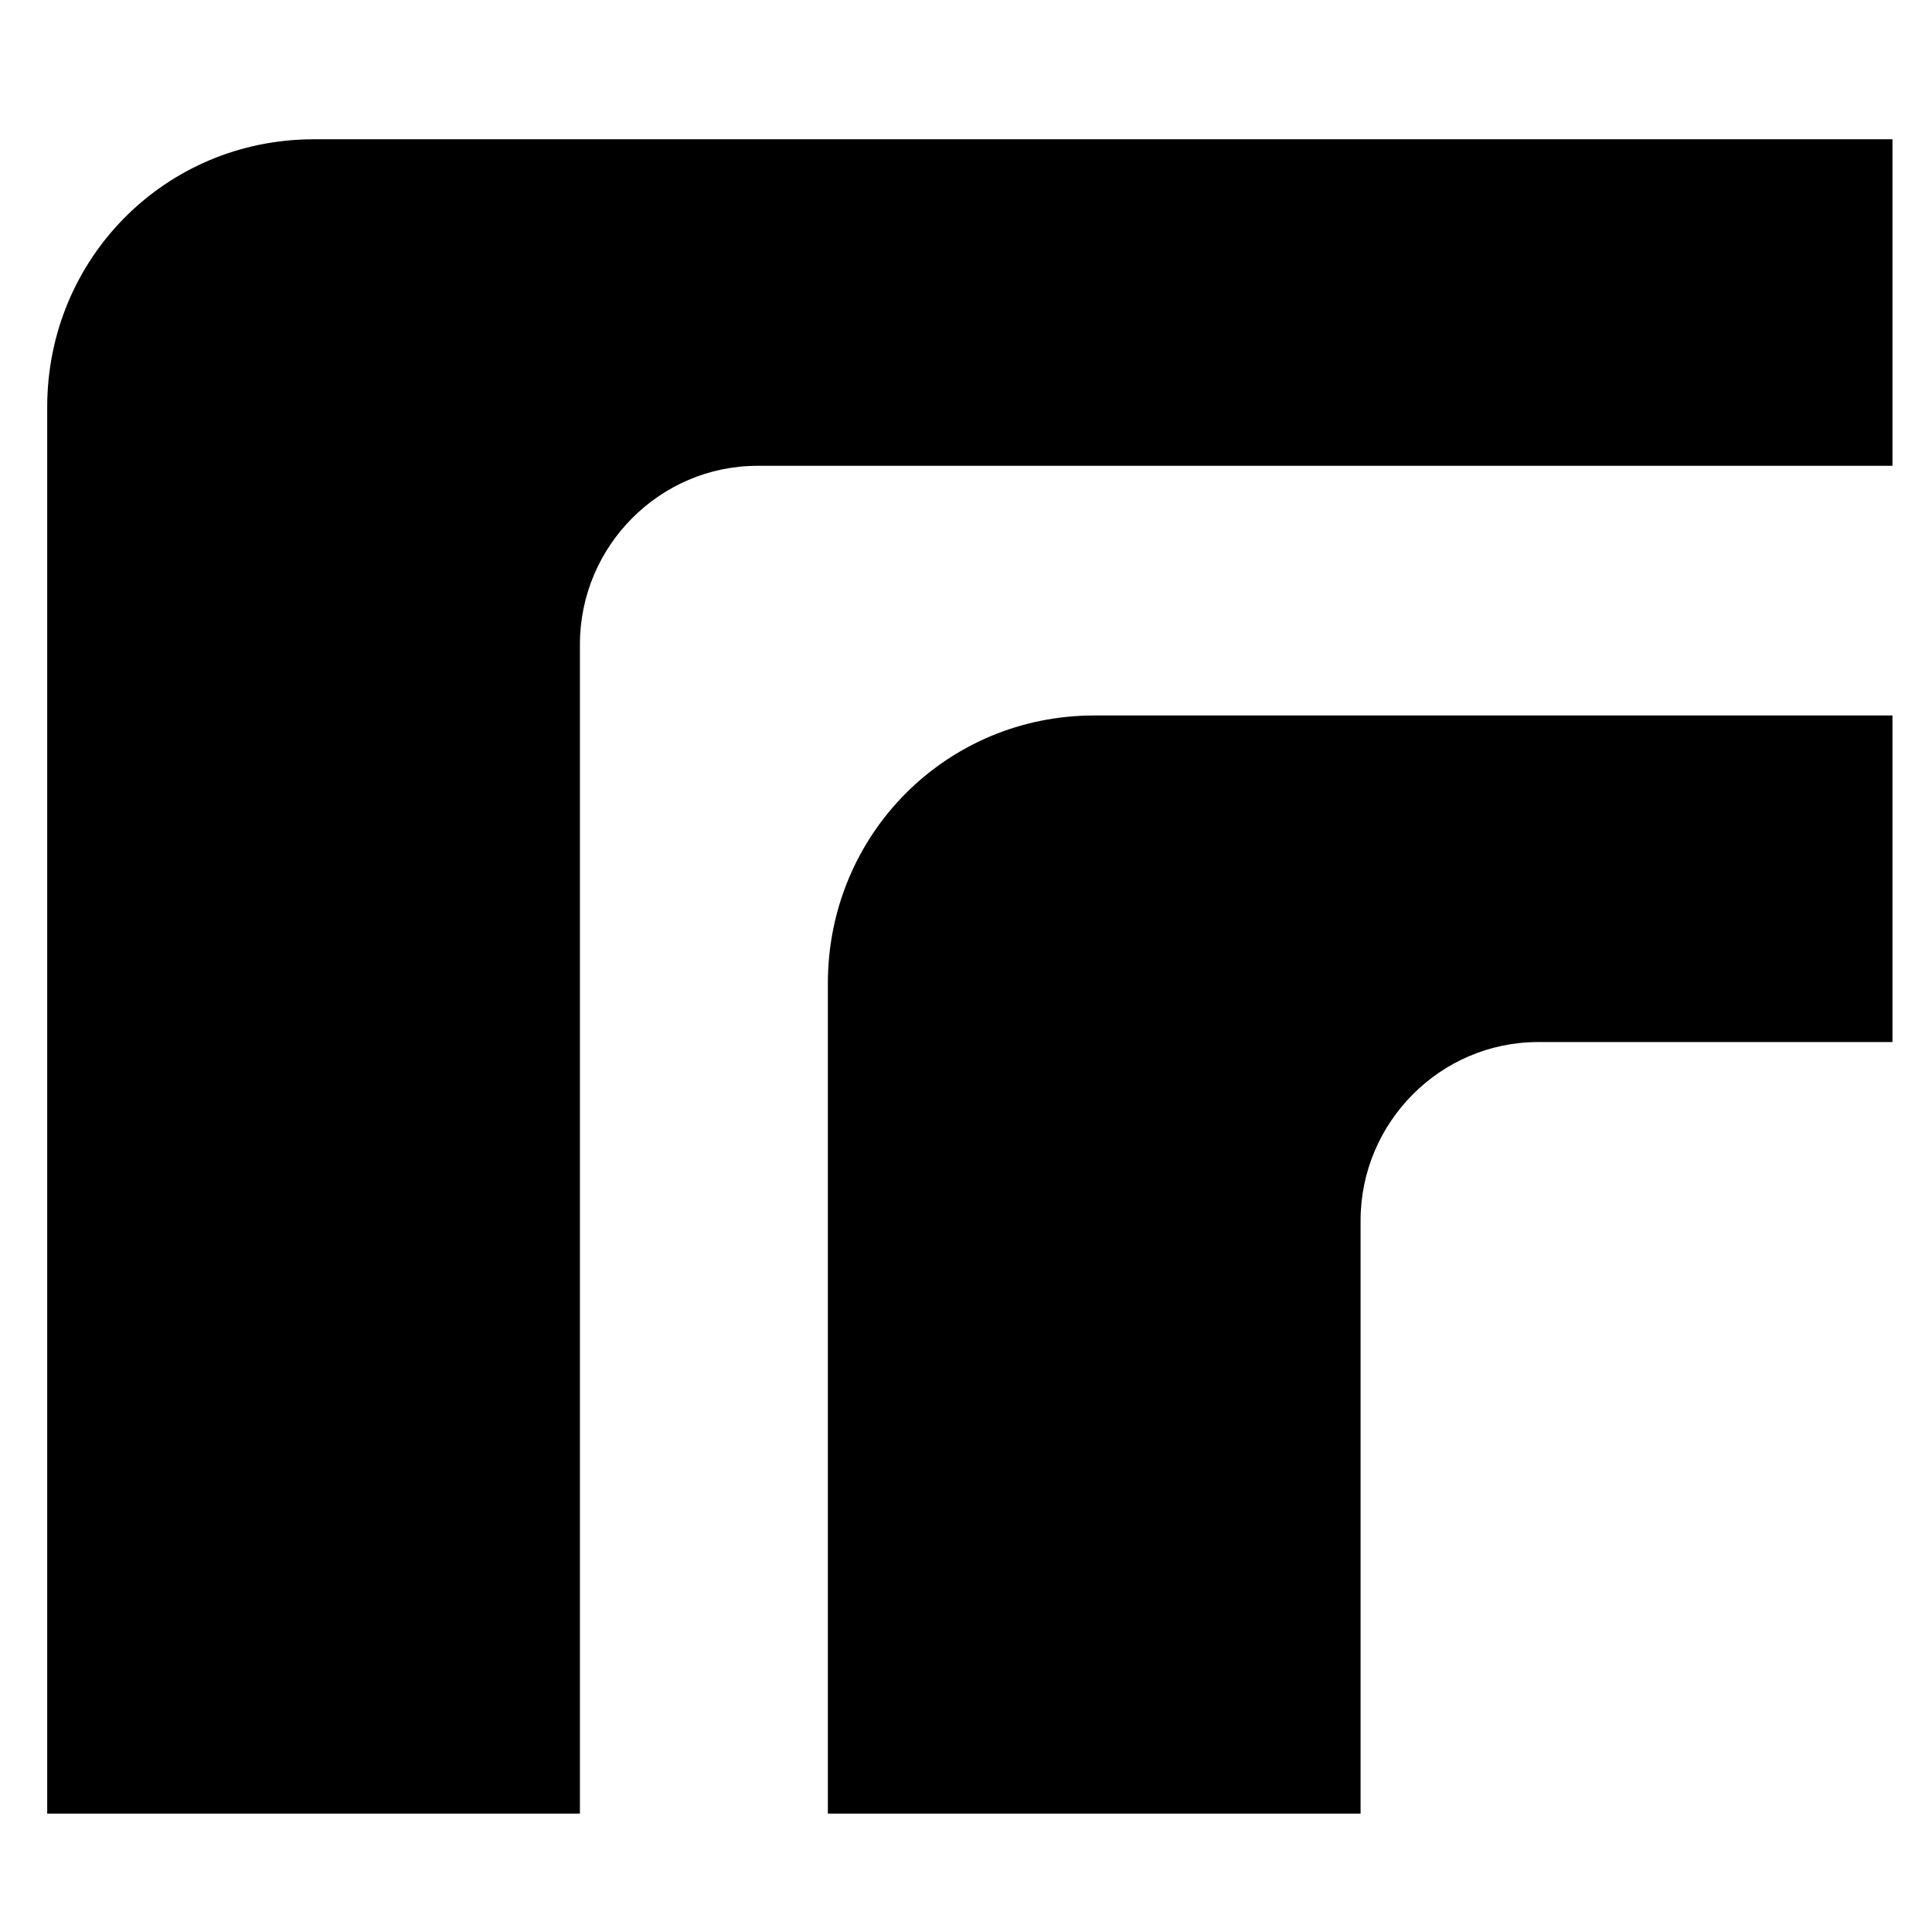
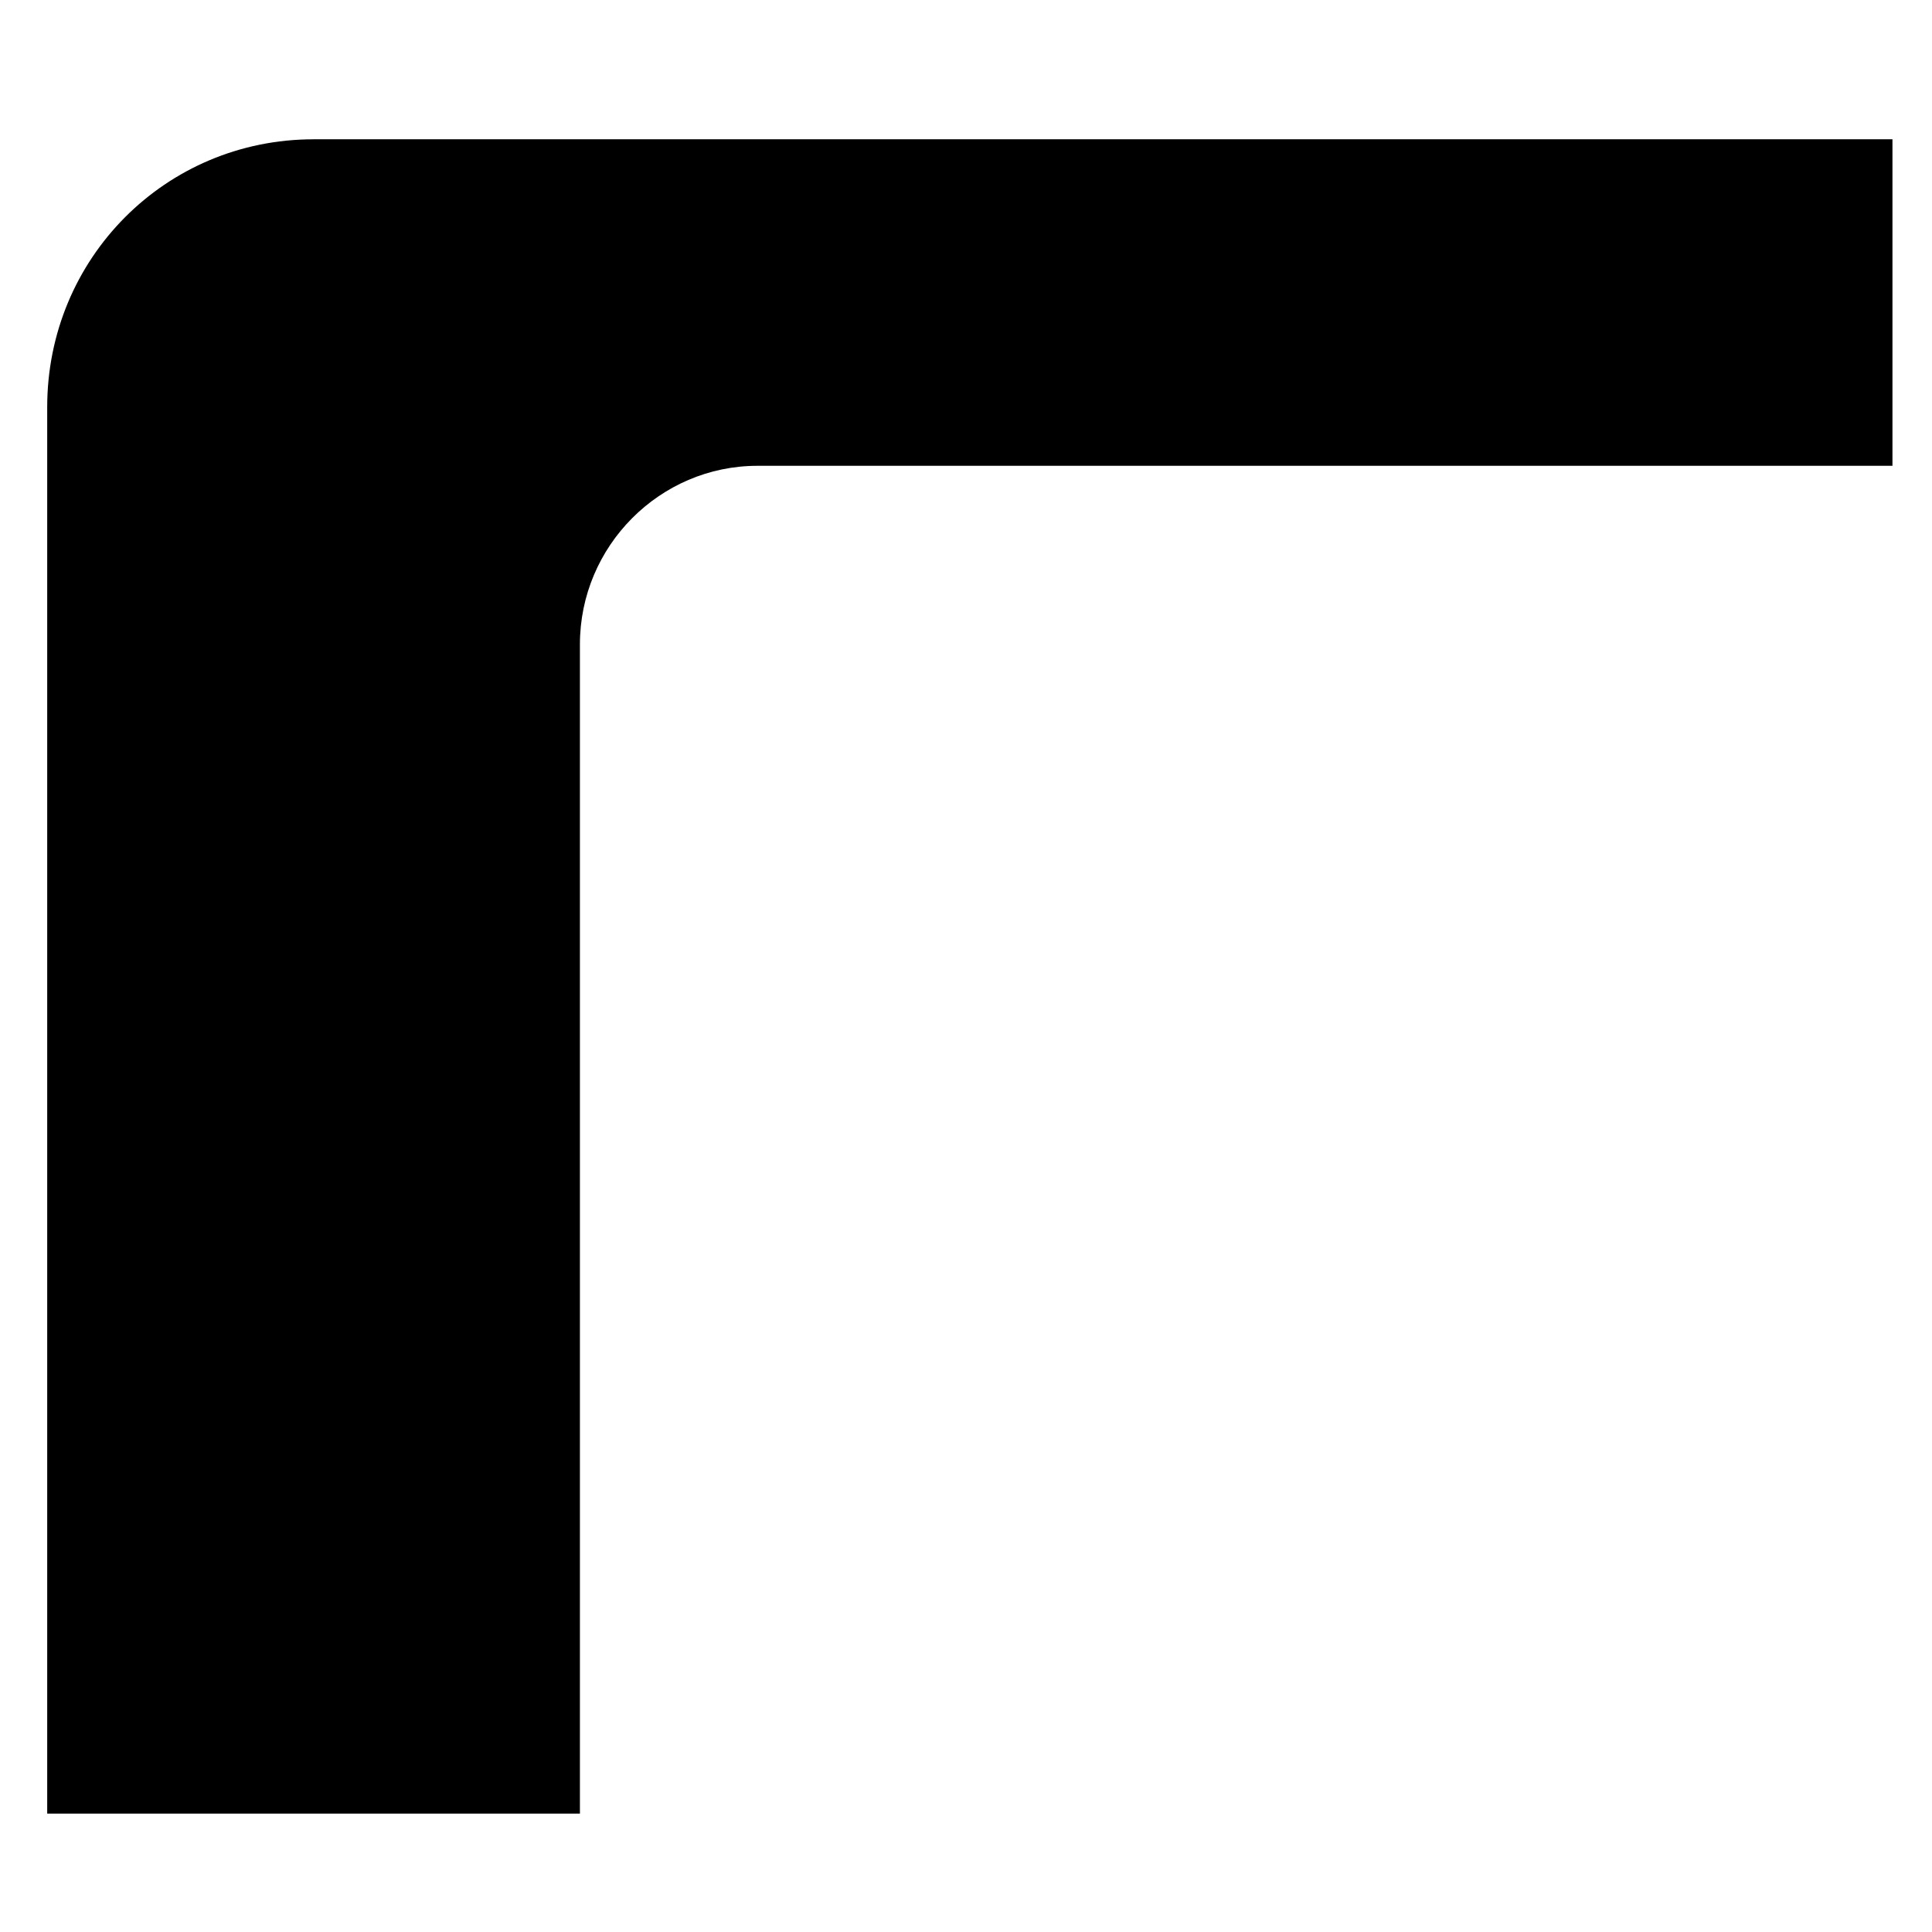
<svg xmlns="http://www.w3.org/2000/svg" id="Layer_1" viewBox="0 0 300 300">
  <defs>
    <style>      .st0 {        fill: none;      }      .st1 {        clip-path: url(#clippath);      }    </style>
    <clipPath id="clippath">
      <rect class="st0" x="7.33" y="21.62" width="286.53" height="260" />
    </clipPath>
  </defs>
  <g class="st1">
    <g>
      <path d="M48.69,21.62h245.17v50.71H117.62c-15.16,0-27.57,12.47-27.57,27.72v181.57H7.33V63.21c0-23.1,18.38-41.58,41.36-41.58Z" />
-       <path d="M169.91,111.1h123.95v50.71h-55.02c-15.17,0-27.57,12.47-27.57,27.72v92.09h-82.72v-128.94c0-23.1,18.38-41.58,41.36-41.58Z" />
    </g>
  </g>
</svg>